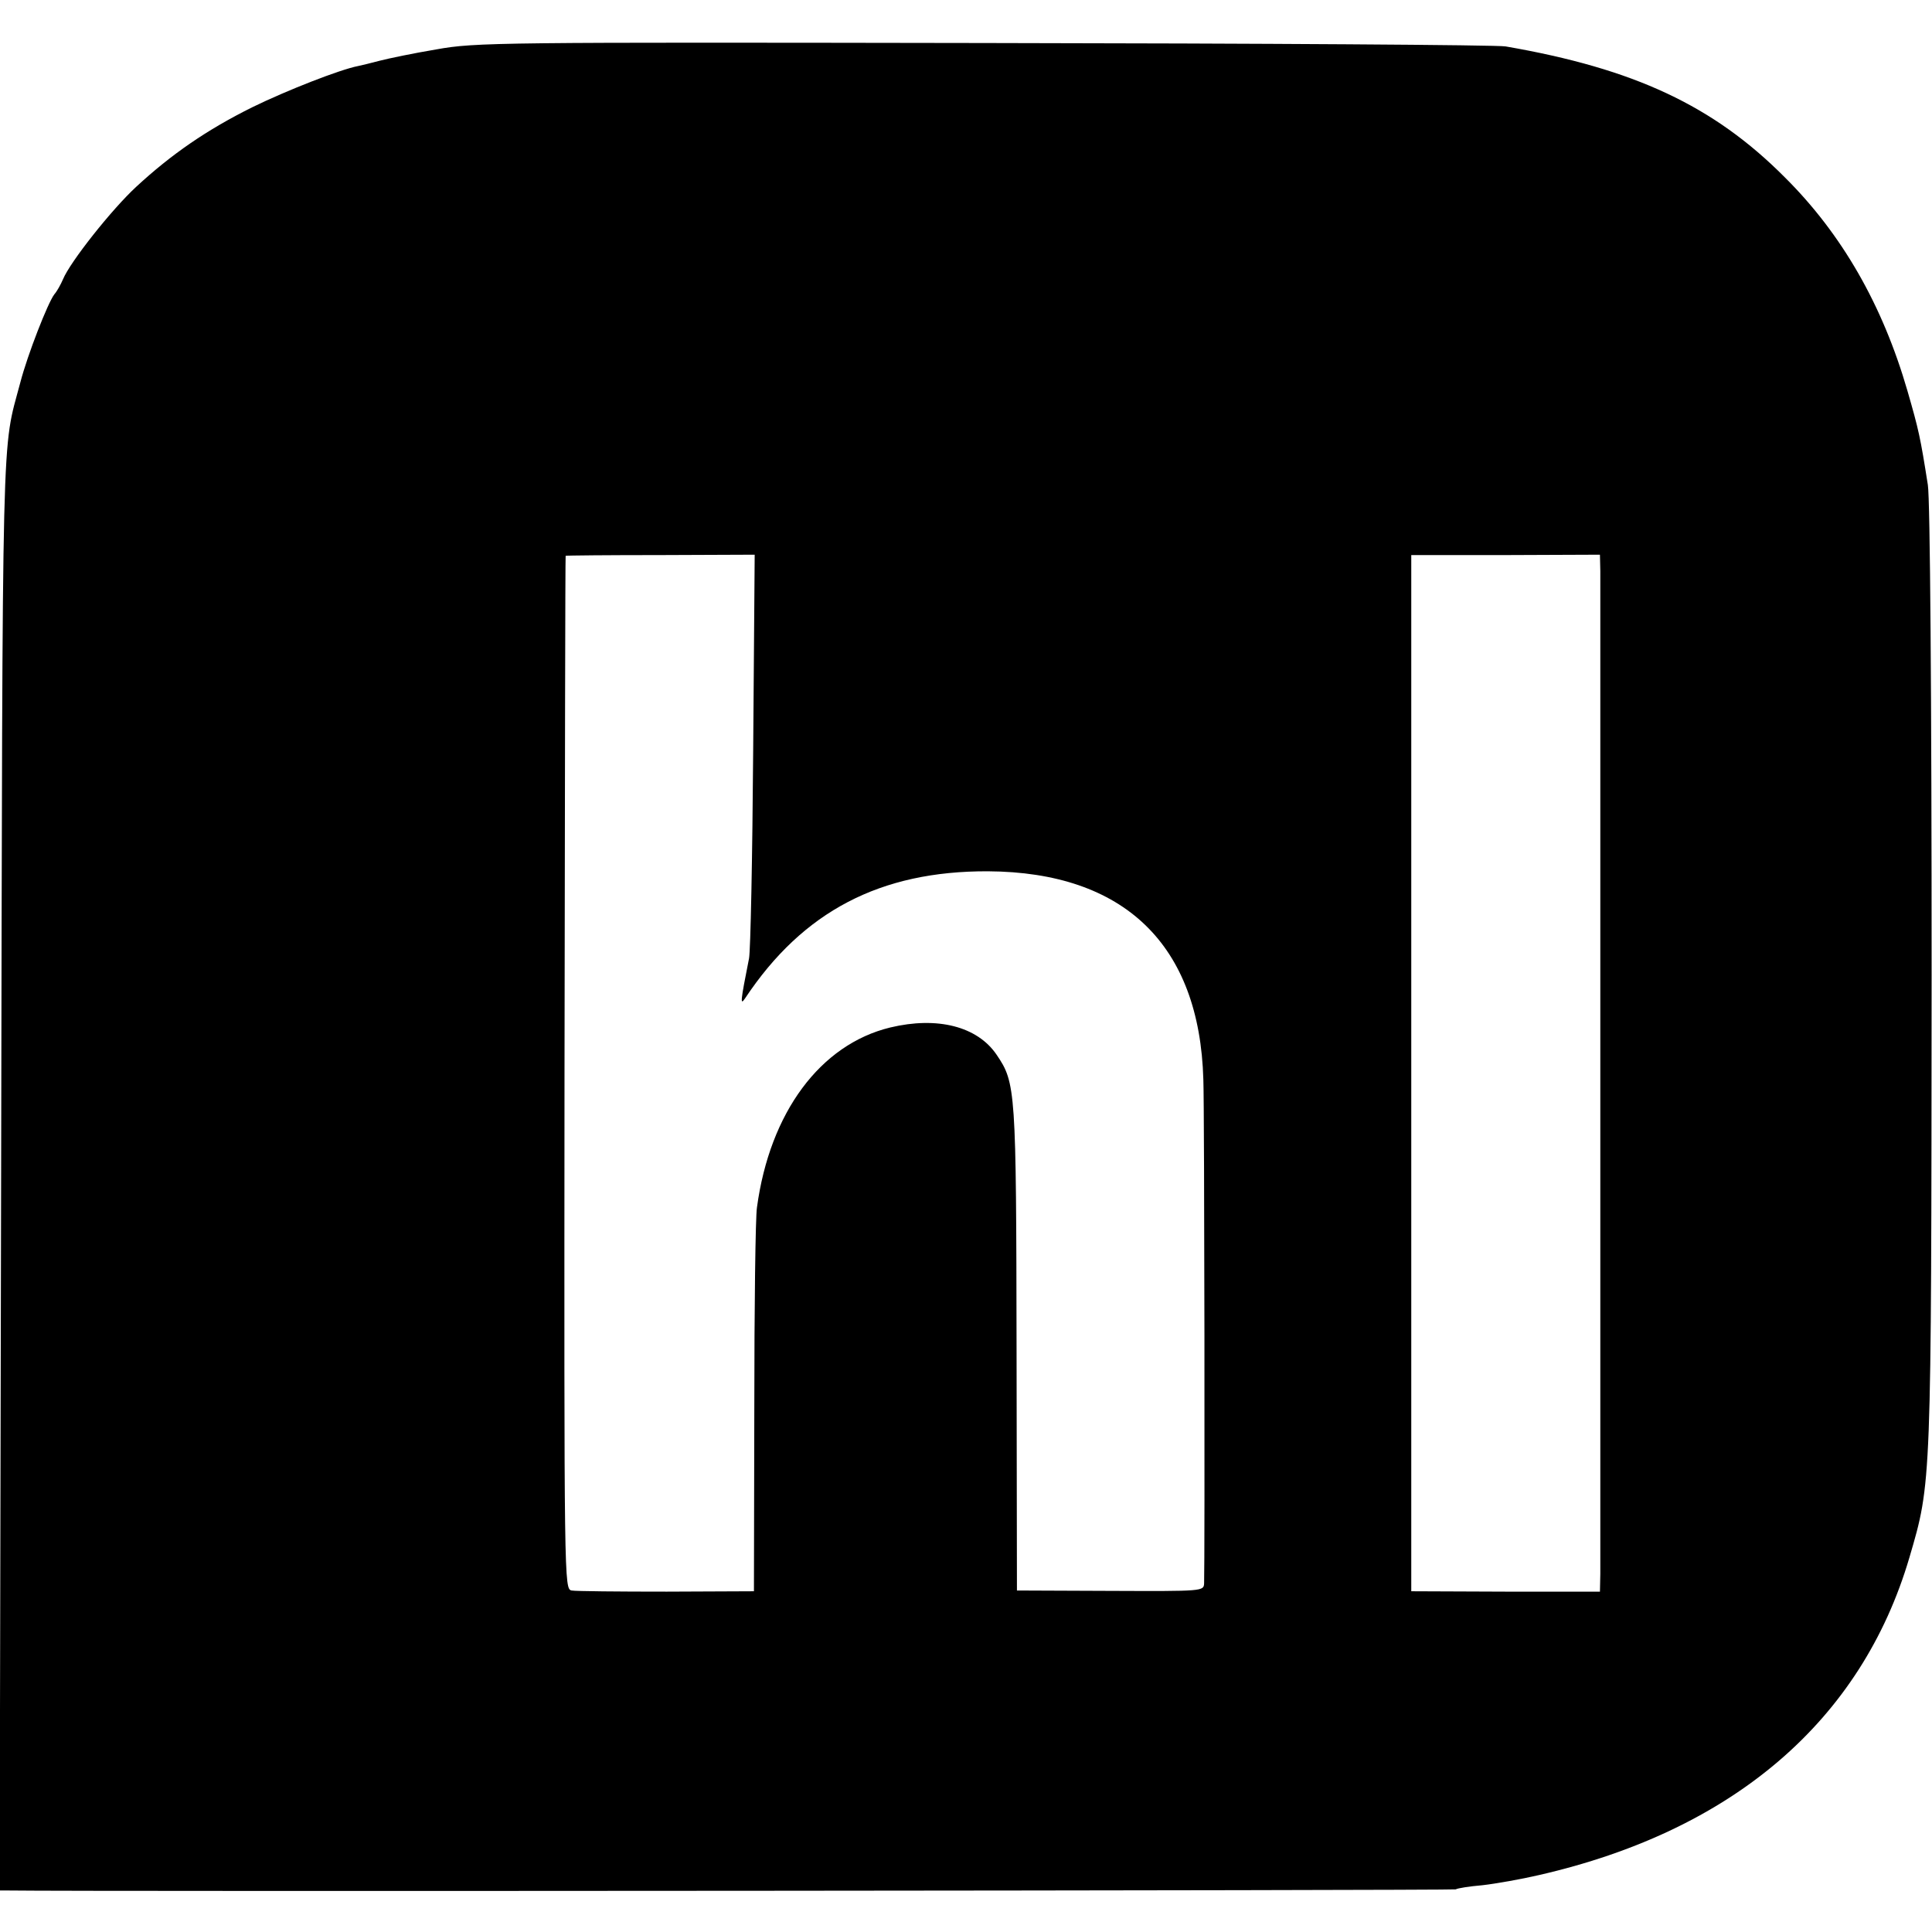
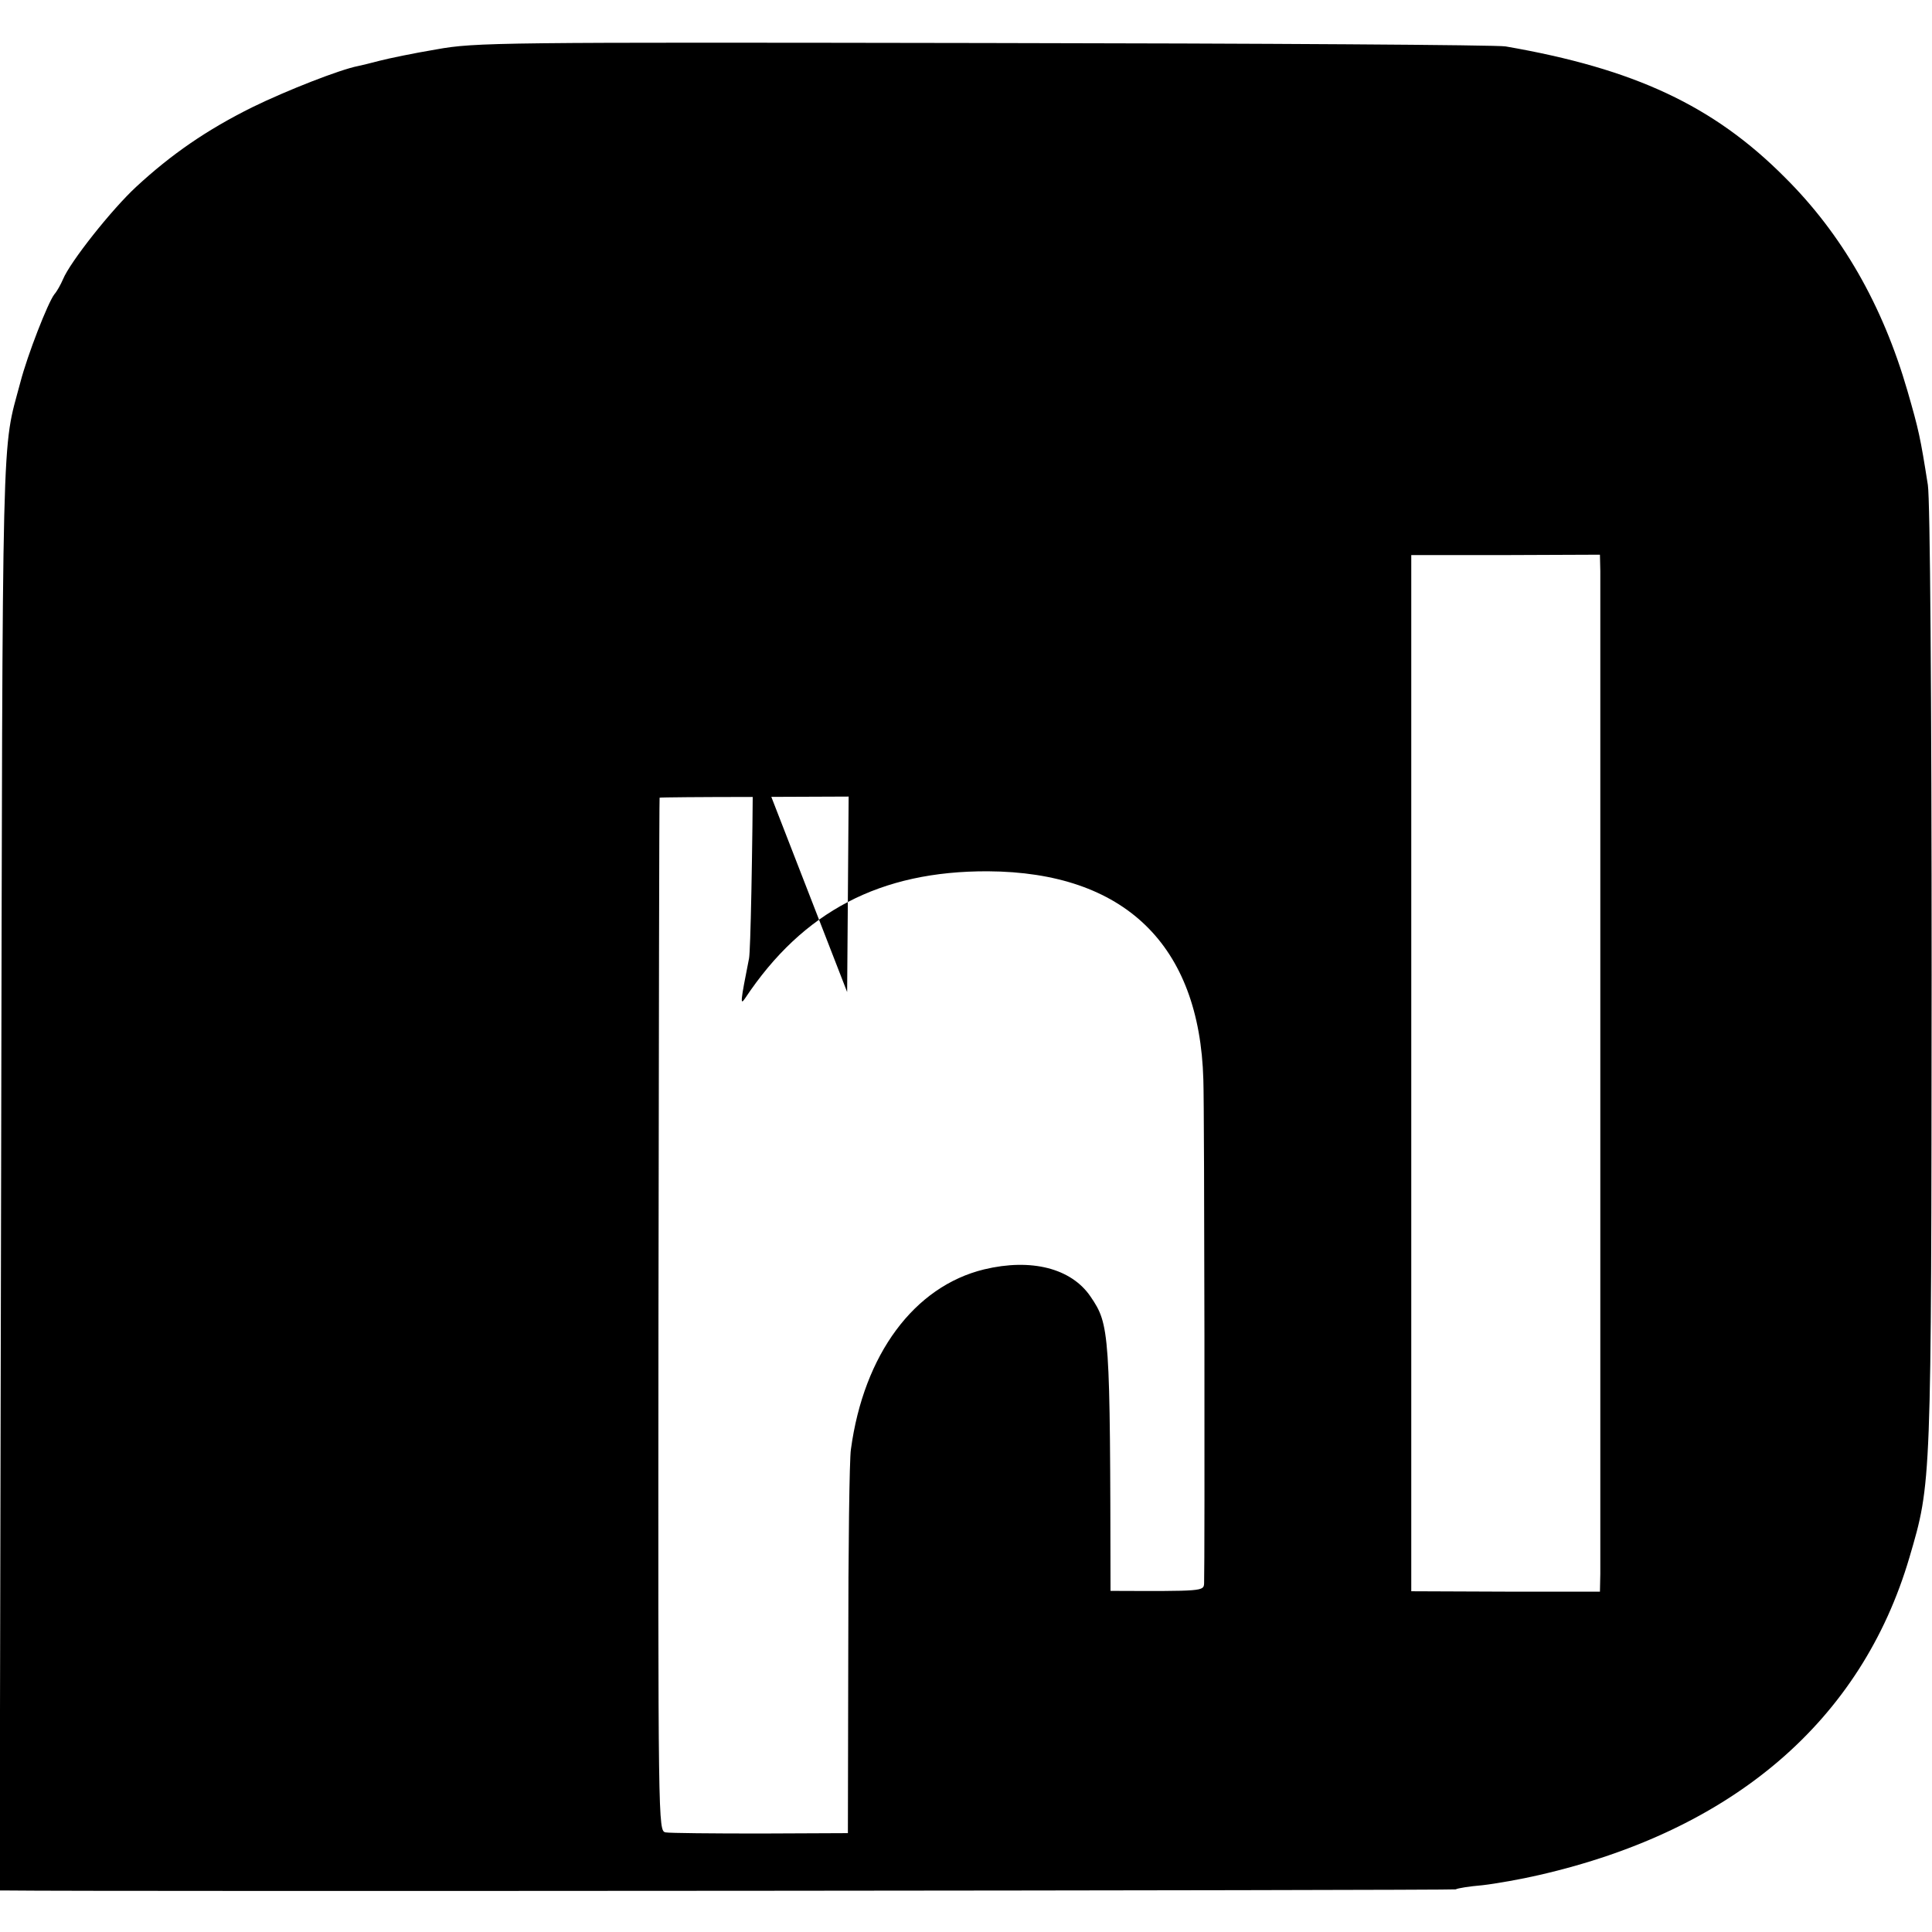
<svg xmlns="http://www.w3.org/2000/svg" version="1.0" width="512pt" height="512pt" viewBox="0 0 512 512" preserveAspectRatio="xMidYMid meet">
  <g transform="translate(0,512) scale(0.1,-0.1)" fill="#000000" stroke="none">
-     <path d="M1156 4989 c-60 -10 -127 -24 -150 -30 -22 -6 -48 -12 -57 -14 -47 -9 -188 -64 -280 -109 -121 -60 -215 -125 -308 -211 -65 -60 -175 -199 -194 -245 -6 -14 -16 -32 -23 -40 -17 -22 -71 -160 -90 -233 -50 -189 -47 -56 -51 -2094 l-4 -1903 23 0 c204 -3 3831 0 3836 3 4 3 36 8 71 11 35 4 103 16 150 27 515 118 854 410 981 841 59 201 58 187 59 1543 0 735 -4 1264 -10 1300 -20 127 -24 145 -54 249 -66 228 -174 416 -325 566 -189 190 -399 288 -740 347 -19 4 -640 8 -1380 9 -1287 2 -1350 2 -1454 -17z m840 -1857 c-2 -284 -7 -533 -11 -552 -23 -116 -24 -126 -10 -105 153 230 358 337 643 336 361 -2 561 -194 571 -552 3 -76 4 -1285 2 -1335 -1 -21 -3 -21 -248 -20 l-248 1 -1 640 c-1 689 -2 705 -53 780 -51 75 -157 102 -282 72 -185 -45 -319 -225 -353 -477 -4 -25 -7 -264 -7 -531 l-1 -486 -231 -1 c-128 0 -241 1 -252 3 -20 4 -20 12 -19 1372 1 752 2 1369 3 1370 0 1 114 2 251 2 l250 1 -4 -518z m2245 475 c0 -55 0 -2598 0 -2658 l-1 -47 -250 0 -250 1 0 1373 0 1373 250 0 250 1 1 -43z" />
+     <path d="M1156 4989 c-60 -10 -127 -24 -150 -30 -22 -6 -48 -12 -57 -14 -47 -9 -188 -64 -280 -109 -121 -60 -215 -125 -308 -211 -65 -60 -175 -199 -194 -245 -6 -14 -16 -32 -23 -40 -17 -22 -71 -160 -90 -233 -50 -189 -47 -56 -51 -2094 l-4 -1903 23 0 c204 -3 3831 0 3836 3 4 3 36 8 71 11 35 4 103 16 150 27 515 118 854 410 981 841 59 201 58 187 59 1543 0 735 -4 1264 -10 1300 -20 127 -24 145 -54 249 -66 228 -174 416 -325 566 -189 190 -399 288 -740 347 -19 4 -640 8 -1380 9 -1287 2 -1350 2 -1454 -17z m840 -1857 c-2 -284 -7 -533 -11 -552 -23 -116 -24 -126 -10 -105 153 230 358 337 643 336 361 -2 561 -194 571 -552 3 -76 4 -1285 2 -1335 -1 -21 -3 -21 -248 -20 c-1 689 -2 705 -53 780 -51 75 -157 102 -282 72 -185 -45 -319 -225 -353 -477 -4 -25 -7 -264 -7 -531 l-1 -486 -231 -1 c-128 0 -241 1 -252 3 -20 4 -20 12 -19 1372 1 752 2 1369 3 1370 0 1 114 2 251 2 l250 1 -4 -518z m2245 475 c0 -55 0 -2598 0 -2658 l-1 -47 -250 0 -250 1 0 1373 0 1373 250 0 250 1 1 -43z" />
  </g>
</svg>